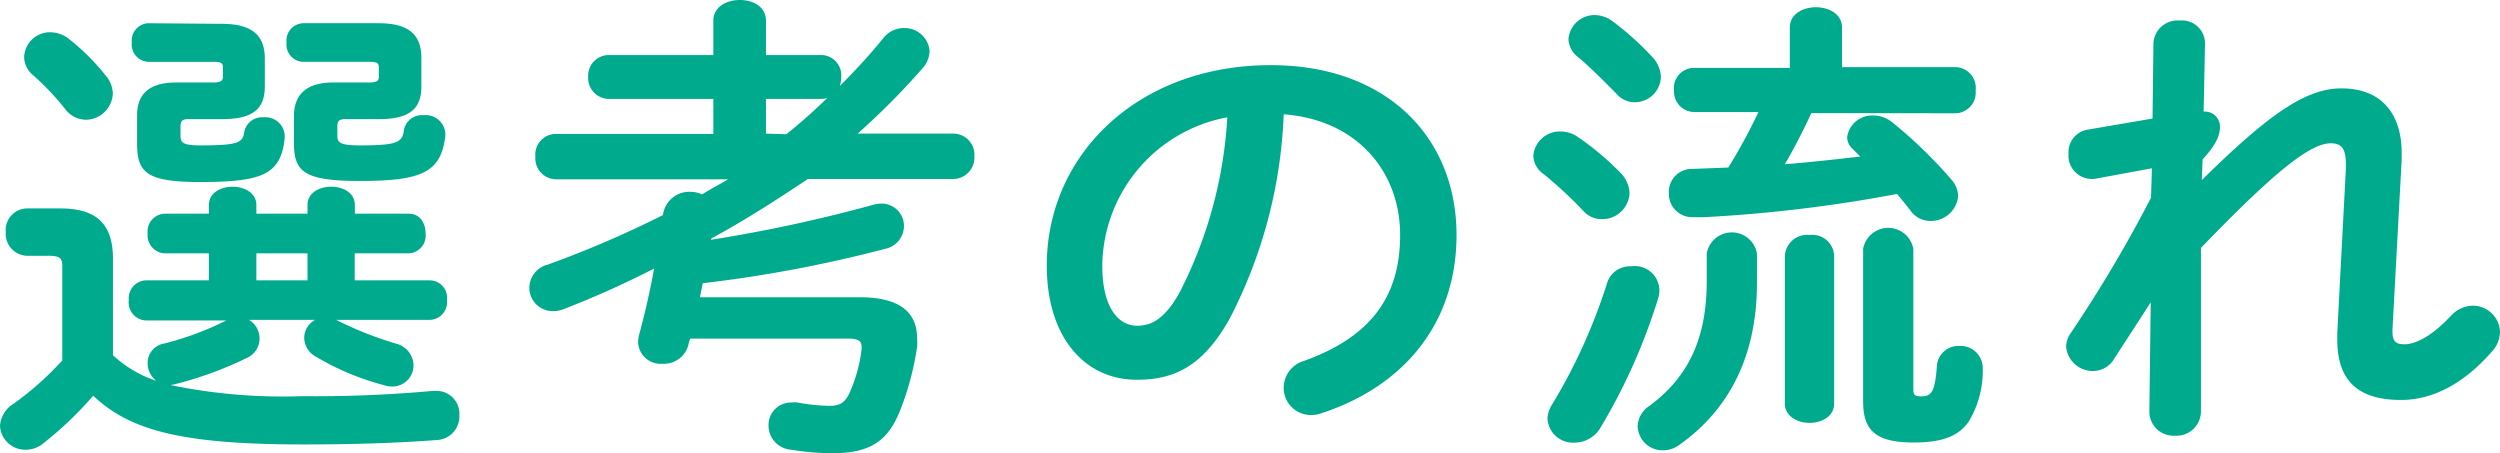
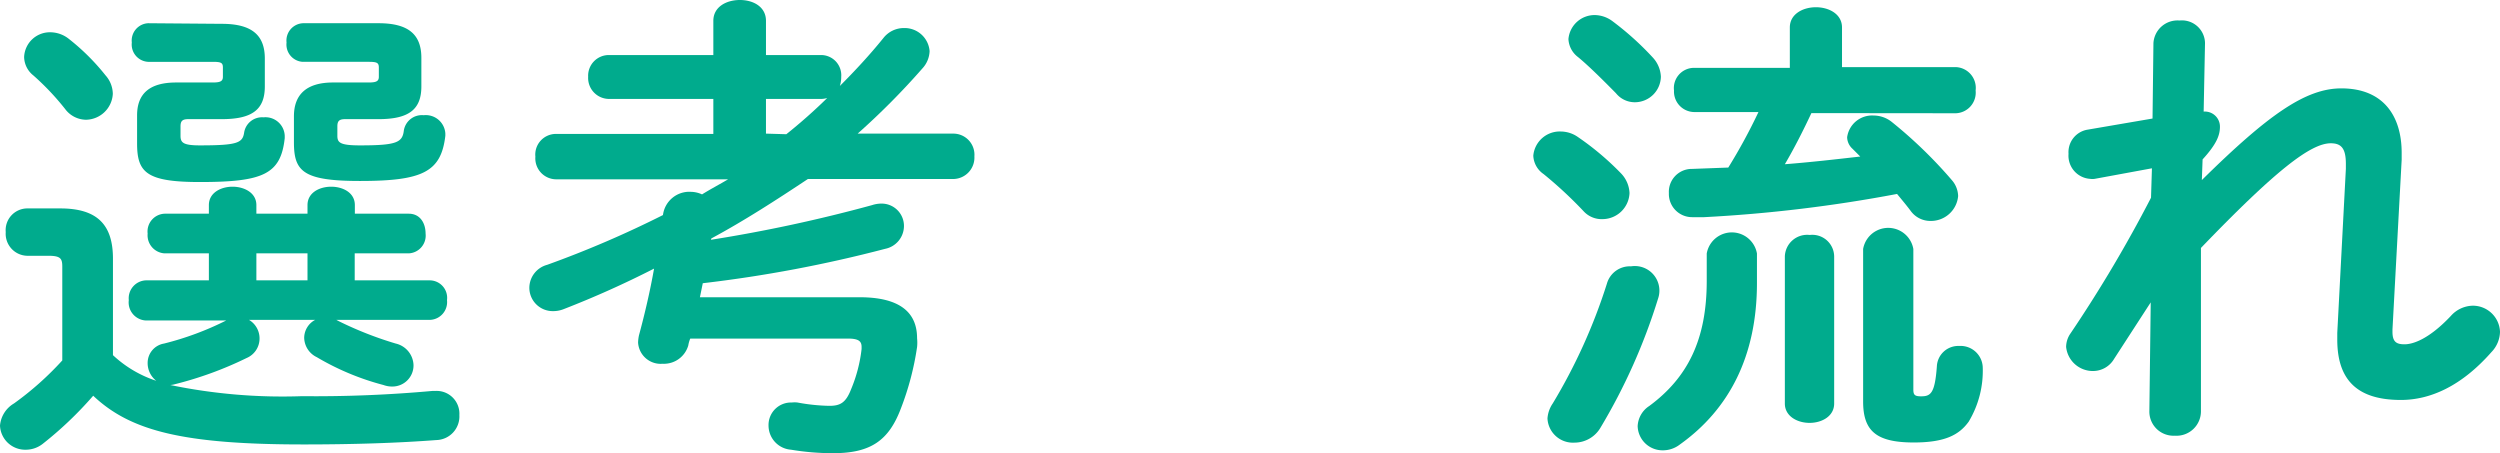
<svg xmlns="http://www.w3.org/2000/svg" viewBox="0 0 165.77 30.05">
  <g fill="#00ab8d">
    <path d="m16.51 21.21a1.43 1.43 0 0 1 .7 1.25 1.4 1.4 0 0 1 -.86 1.28 24 24 0 0 1 -4.73 1.73 1.55 1.55 0 0 1 -.33.06 36.71 36.71 0 0 0 8.74.74 86.46 86.46 0 0 0 8.67-.35h.23a1.51 1.51 0 0 1 1.53 1.6 1.57 1.57 0 0 1 -1.53 1.66c-2.5.19-5.41.29-8.8.29-8 0-11.49-.9-13.95-3.23a24.47 24.47 0 0 1 -3.36 3.2 1.82 1.82 0 0 1 -1.12.38 1.67 1.67 0 0 1 -1.7-1.6 1.89 1.89 0 0 1 .93-1.47 20.35 20.35 0 0 0 3.2-2.85v-6.21c0-.54-.1-.73-.93-.73h-1.41a1.46 1.46 0 0 1 -1.41-1.57 1.44 1.44 0 0 1 1.41-1.57h2.21c2.49 0 3.49 1.12 3.49 3.33v6.4a7.73 7.73 0 0 0 2.87 1.7 1.49 1.49 0 0 1 -.57-1.19 1.3 1.3 0 0 1 1.09-1.28 19.88 19.88 0 0 0 4.12-1.53h.06-5.4a1.2 1.2 0 0 1 -1.12-1.35 1.19 1.19 0 0 1 1.12-1.31h4.19v-1.79h-2.94a1.2 1.2 0 0 1 -1.12-1.31 1.18 1.18 0 0 1 1.12-1.32h2.94v-.57c0-.83.81-1.22 1.57-1.22s1.58.39 1.58 1.22v.57h3.39v-.57c0-.83.8-1.22 1.57-1.22s1.57.39 1.57 1.22v.57h3.57c.77 0 1.12.64 1.12 1.32a1.18 1.18 0 0 1 -1.12 1.31h-3.58v1.79h5a1.16 1.16 0 0 1 1.12 1.31 1.18 1.18 0 0 1 -1.12 1.31h-6.22l.19.1a23.87 23.87 0 0 0 3.75 1.47 1.52 1.52 0 0 1 1.18 1.44 1.4 1.4 0 0 1 -1.42 1.41 1.63 1.63 0 0 1 -.57-.1 17.26 17.26 0 0 1 -4.43-1.85 1.46 1.46 0 0 1 -.83-1.28 1.36 1.36 0 0 1 .73-1.19zm-9.51-16.21a1.87 1.87 0 0 1 .48 1.22 1.81 1.81 0 0 1 -1.78 1.72 1.75 1.75 0 0 1 -1.38-.71 17.1 17.1 0 0 0 -2.11-2.23 1.59 1.59 0 0 1 -.61-1.22 1.71 1.71 0 0 1 1.73-1.64 2 2 0 0 1 1.25.45 14.69 14.69 0 0 1 2.42 2.41zm7.71-3.42c2 0 2.85.76 2.85 2.3v1.85c0 1.53-.83 2.17-2.85 2.17h-2.23c-.39 0-.51.13-.51.48v.62c0 .45.16.64 1.28.64 2.49 0 2.84-.16 2.94-.86a1.2 1.2 0 0 1 1.28-1 1.28 1.28 0 0 1 1.41 1.22v.16c-.26 2.4-1.44 2.91-5.63 2.91-3.55 0-4.16-.64-4.16-2.56v-1.86c0-1.44.83-2.18 2.59-2.18h2.43c.51 0 .67-.09.67-.38v-.61c0-.32-.12-.38-.67-.38h-4.29a1.15 1.15 0 0 1 -1.08-1.28 1.15 1.15 0 0 1 1.08-1.28zm2.29 15.22v1.79h3.39v-1.79zm8.1-15.26c2 0 2.84.76 2.84 2.3v1.89c0 1.53-.83 2.17-2.84 2.17h-2.22c-.39 0-.51.13-.51.48v.62c0 .45.16.64 1.5.64 2.43 0 2.82-.19 2.91-1a1.21 1.21 0 0 1 1.31-1 1.3 1.3 0 0 1 1.44 1.21v.15c-.28 2.4-1.5 3-5.66 3-3.78 0-4.38-.64-4.38-2.56v-1.73c0-1.44.83-2.24 2.59-2.24h2.37c.51 0 .67-.09.67-.38v-.61c0-.32-.13-.38-.67-.38h-4.39a1.15 1.15 0 0 1 -1.06-1.28 1.15 1.15 0 0 1 1.09-1.28z" />
    <path d="m47.14 15.9a99.14 99.14 0 0 0 10.69-2.3 2 2 0 0 1 .61-.1 1.48 1.48 0 0 1 1.5 1.5 1.55 1.55 0 0 1 -1.25 1.5 87.73 87.73 0 0 1 -12.09 2.28l-.19.93h10.59c2.66 0 3.81 1 3.81 2.72a2.88 2.88 0 0 1 0 .58 18.87 18.87 0 0 1 -1.08 4.09c-.8 2.11-2 2.95-4.48 2.95a16.75 16.75 0 0 1 -2.79-.23 1.61 1.61 0 0 1 -1.5-1.6 1.49 1.49 0 0 1 1.54-1.53 1.67 1.67 0 0 1 .38 0 12.62 12.62 0 0 0 2.11.22c.71 0 1.09-.19 1.44-1.09a9.68 9.68 0 0 0 .7-2.68v-.14c0-.39-.22-.55-.92-.55h-10.44a1.91 1.91 0 0 0 -.13.45 1.68 1.68 0 0 1 -1.7 1.22 1.5 1.5 0 0 1 -1.63-1.41 2.63 2.63 0 0 1 .06-.48c.39-1.44.74-2.95 1-4.42a64.19 64.19 0 0 1 -6 2.69 1.87 1.87 0 0 1 -.7.13 1.55 1.55 0 0 1 -1.57-1.57 1.59 1.59 0 0 1 1.18-1.5 69.1 69.1 0 0 0 7.68-3.3 1.76 1.76 0 0 1 1.86-1.54 1.82 1.82 0 0 1 .73.17c.58-.36 1.19-.68 1.73-1h-11.41a1.39 1.39 0 0 1 -1.37-1.5 1.37 1.37 0 0 1 1.37-1.51h10.43v-2.32h-6.91a1.39 1.39 0 0 1 -1.39-1.47 1.37 1.37 0 0 1 1.38-1.44h6.92v-2.27c0-.93.87-1.38 1.76-1.38s1.73.45 1.73 1.38v2.27h3.68a1.34 1.34 0 0 1 1.31 1.44 2 2 0 0 1 -.09.61c1-1 2-2.08 2.88-3.17a1.72 1.72 0 0 1 1.37-.67 1.66 1.66 0 0 1 1.7 1.53 1.78 1.78 0 0 1 -.48 1.15 48.55 48.55 0 0 1 -4.29 4.32h6.34a1.4 1.4 0 0 1 1.4 1.51 1.42 1.42 0 0 1 -1.4 1.5h-9.64c-2.08 1.38-4.19 2.75-6.4 3.94zm5-7a35.63 35.63 0 0 0 2.71-2.4 1.59 1.59 0 0 1 -.38.06h-3.68v2.3z" />
-     <path d="m69.41 17.6c0-7.3 6-13.28 14.85-13.28 7.81 0 12.32 4.9 12.32 11.26 0 5.79-3.42 10-8.93 11.81a2 2 0 0 1 -.73.13 1.8 1.8 0 0 1 -1.8-1.83 1.86 1.86 0 0 1 1.35-1.76c4.54-1.63 6.37-4.38 6.37-8.35 0-4.19-2.85-7.64-7.72-8a32.05 32.05 0 0 1 -3.61 13.6c-1.76 3.11-3.65 4-6.11 4-3.27.03-5.99-2.59-5.99-7.58zm3.68 0c0 2.94 1.16 4 2.31 4 1 0 1.85-.51 2.78-2.14a28.94 28.94 0 0 0 3.2-11.68 10.12 10.12 0 0 0 -8.29 9.82z" />
    <path d="m107.51 11.52a2 2 0 0 1 .54 1.28 1.8 1.8 0 0 1 -1.79 1.73 1.62 1.62 0 0 1 -1.26-.53 27.62 27.62 0 0 0 -2.65-2.46 1.55 1.55 0 0 1 -.68-1.22 1.76 1.76 0 0 1 1.83-1.6 2 2 0 0 1 1.12.36 18.51 18.51 0 0 1 2.89 2.44zm.64 6.14a1.63 1.63 0 0 1 1.79 2.15 39 39 0 0 1 -3.81 8.54 2 2 0 0 1 -1.73 1 1.69 1.69 0 0 1 -1.79-1.6 2 2 0 0 1 .35-1 37 37 0 0 0 3.59-7.94 1.58 1.58 0 0 1 1.6-1.15zm1.44-13.85a2 2 0 0 1 .54 1.28 1.73 1.73 0 0 1 -1.73 1.69 1.6 1.6 0 0 1 -1.25-.6c-.83-.84-1.79-1.8-2.52-2.4a1.59 1.59 0 0 1 -.63-1.19 1.74 1.74 0 0 1 1.78-1.59 2 2 0 0 1 1.12.39 19.42 19.42 0 0 1 2.69 2.42zm3.58 13a1.69 1.69 0 0 1 3.33 0v1.95c0 4.83-1.83 8.38-5.12 10.72a1.84 1.84 0 0 1 -1.15.38 1.65 1.65 0 0 1 -1.64-1.6 1.68 1.68 0 0 1 .77-1.34c2.56-1.89 3.81-4.42 3.81-8.29zm6.94-9.31c-.54 1.15-1.12 2.3-1.76 3.39 1.67-.13 3.33-.32 5-.51l-.52-.52a1.06 1.06 0 0 1 -.35-.76 1.67 1.67 0 0 1 1.76-1.44 1.94 1.94 0 0 1 1.18.41 30 30 0 0 1 4 3.87 1.67 1.67 0 0 1 .42 1.06 1.81 1.81 0 0 1 -1.84 1.65 1.61 1.61 0 0 1 -1.31-.67c-.26-.35-.58-.73-.9-1.12a95.41 95.41 0 0 1 -12.79 1.54h-.8a1.54 1.54 0 0 1 -1.54-1.6 1.52 1.52 0 0 1 1.54-1.6l2.4-.09a37.1 37.1 0 0 0 2-3.68h-4.26a1.36 1.36 0 0 1 -1.34-1.43 1.34 1.34 0 0 1 1.28-1.5h6.4v-2.68c0-.89.87-1.34 1.73-1.34s1.73.45 1.73 1.34v2.63h7.55a1.38 1.38 0 0 1 1.31 1.55 1.37 1.37 0 0 1 -1.31 1.51zm-1.76 9.5a1.48 1.48 0 0 1 1.65-1.42 1.45 1.45 0 0 1 1.62 1.42v9.76c0 .83-.8 1.28-1.63 1.28s-1.64-.45-1.64-1.28zm8.52 8.83c0 .35.09.45.51.45.64 0 .92-.19 1.05-2a1.42 1.42 0 0 1 1.48-1.34 1.47 1.47 0 0 1 1.56 1.38 6.55 6.55 0 0 1 -.93 3.64c-.63.87-1.56 1.38-3.64 1.38-2.5 0-3.36-.77-3.36-2.72v-10.11a1.69 1.69 0 0 1 3.33 0z" />
    <path d="m146 11.94c4.45-4.39 6.91-6.08 9.25-6.08 2.78 0 4 1.82 4 4.28v.45l-.61 11.26v.15c0 .67.26.83.8.83s1.6-.32 3.07-1.88a2 2 0 0 1 1.44-.68 1.8 1.8 0 0 1 1.82 1.73 2 2 0 0 1 -.57 1.35c-2 2.27-4.07 3.17-6 3.17-2.72 0-4.22-1.16-4.22-4v-.45l.57-10.88v-.32c0-1-.28-1.37-1-1.37-1.34 0-3.68 1.82-8.61 6.94v10.81a1.62 1.62 0 0 1 -1.73 1.64 1.6 1.6 0 0 1 -1.69-1.64l.09-7.2-2.43 3.75a1.62 1.62 0 0 1 -1.34.8 1.78 1.78 0 0 1 -1.84-1.6 1.59 1.59 0 0 1 .29-.89 89.36 89.36 0 0 0 5.34-9l.06-1.95-3.8.7a1 1 0 0 1 -.29 0 1.54 1.54 0 0 1 -1.44-1.66 1.51 1.51 0 0 1 1.25-1.6l4.32-.74.06-5a1.6 1.6 0 0 1 1.73-1.5 1.53 1.53 0 0 1 1.69 1.5l-.09 4.54a1 1 0 0 1 1.08 1c0 .57-.22 1.15-1.15 2.17z" />
  </g>
</svg>